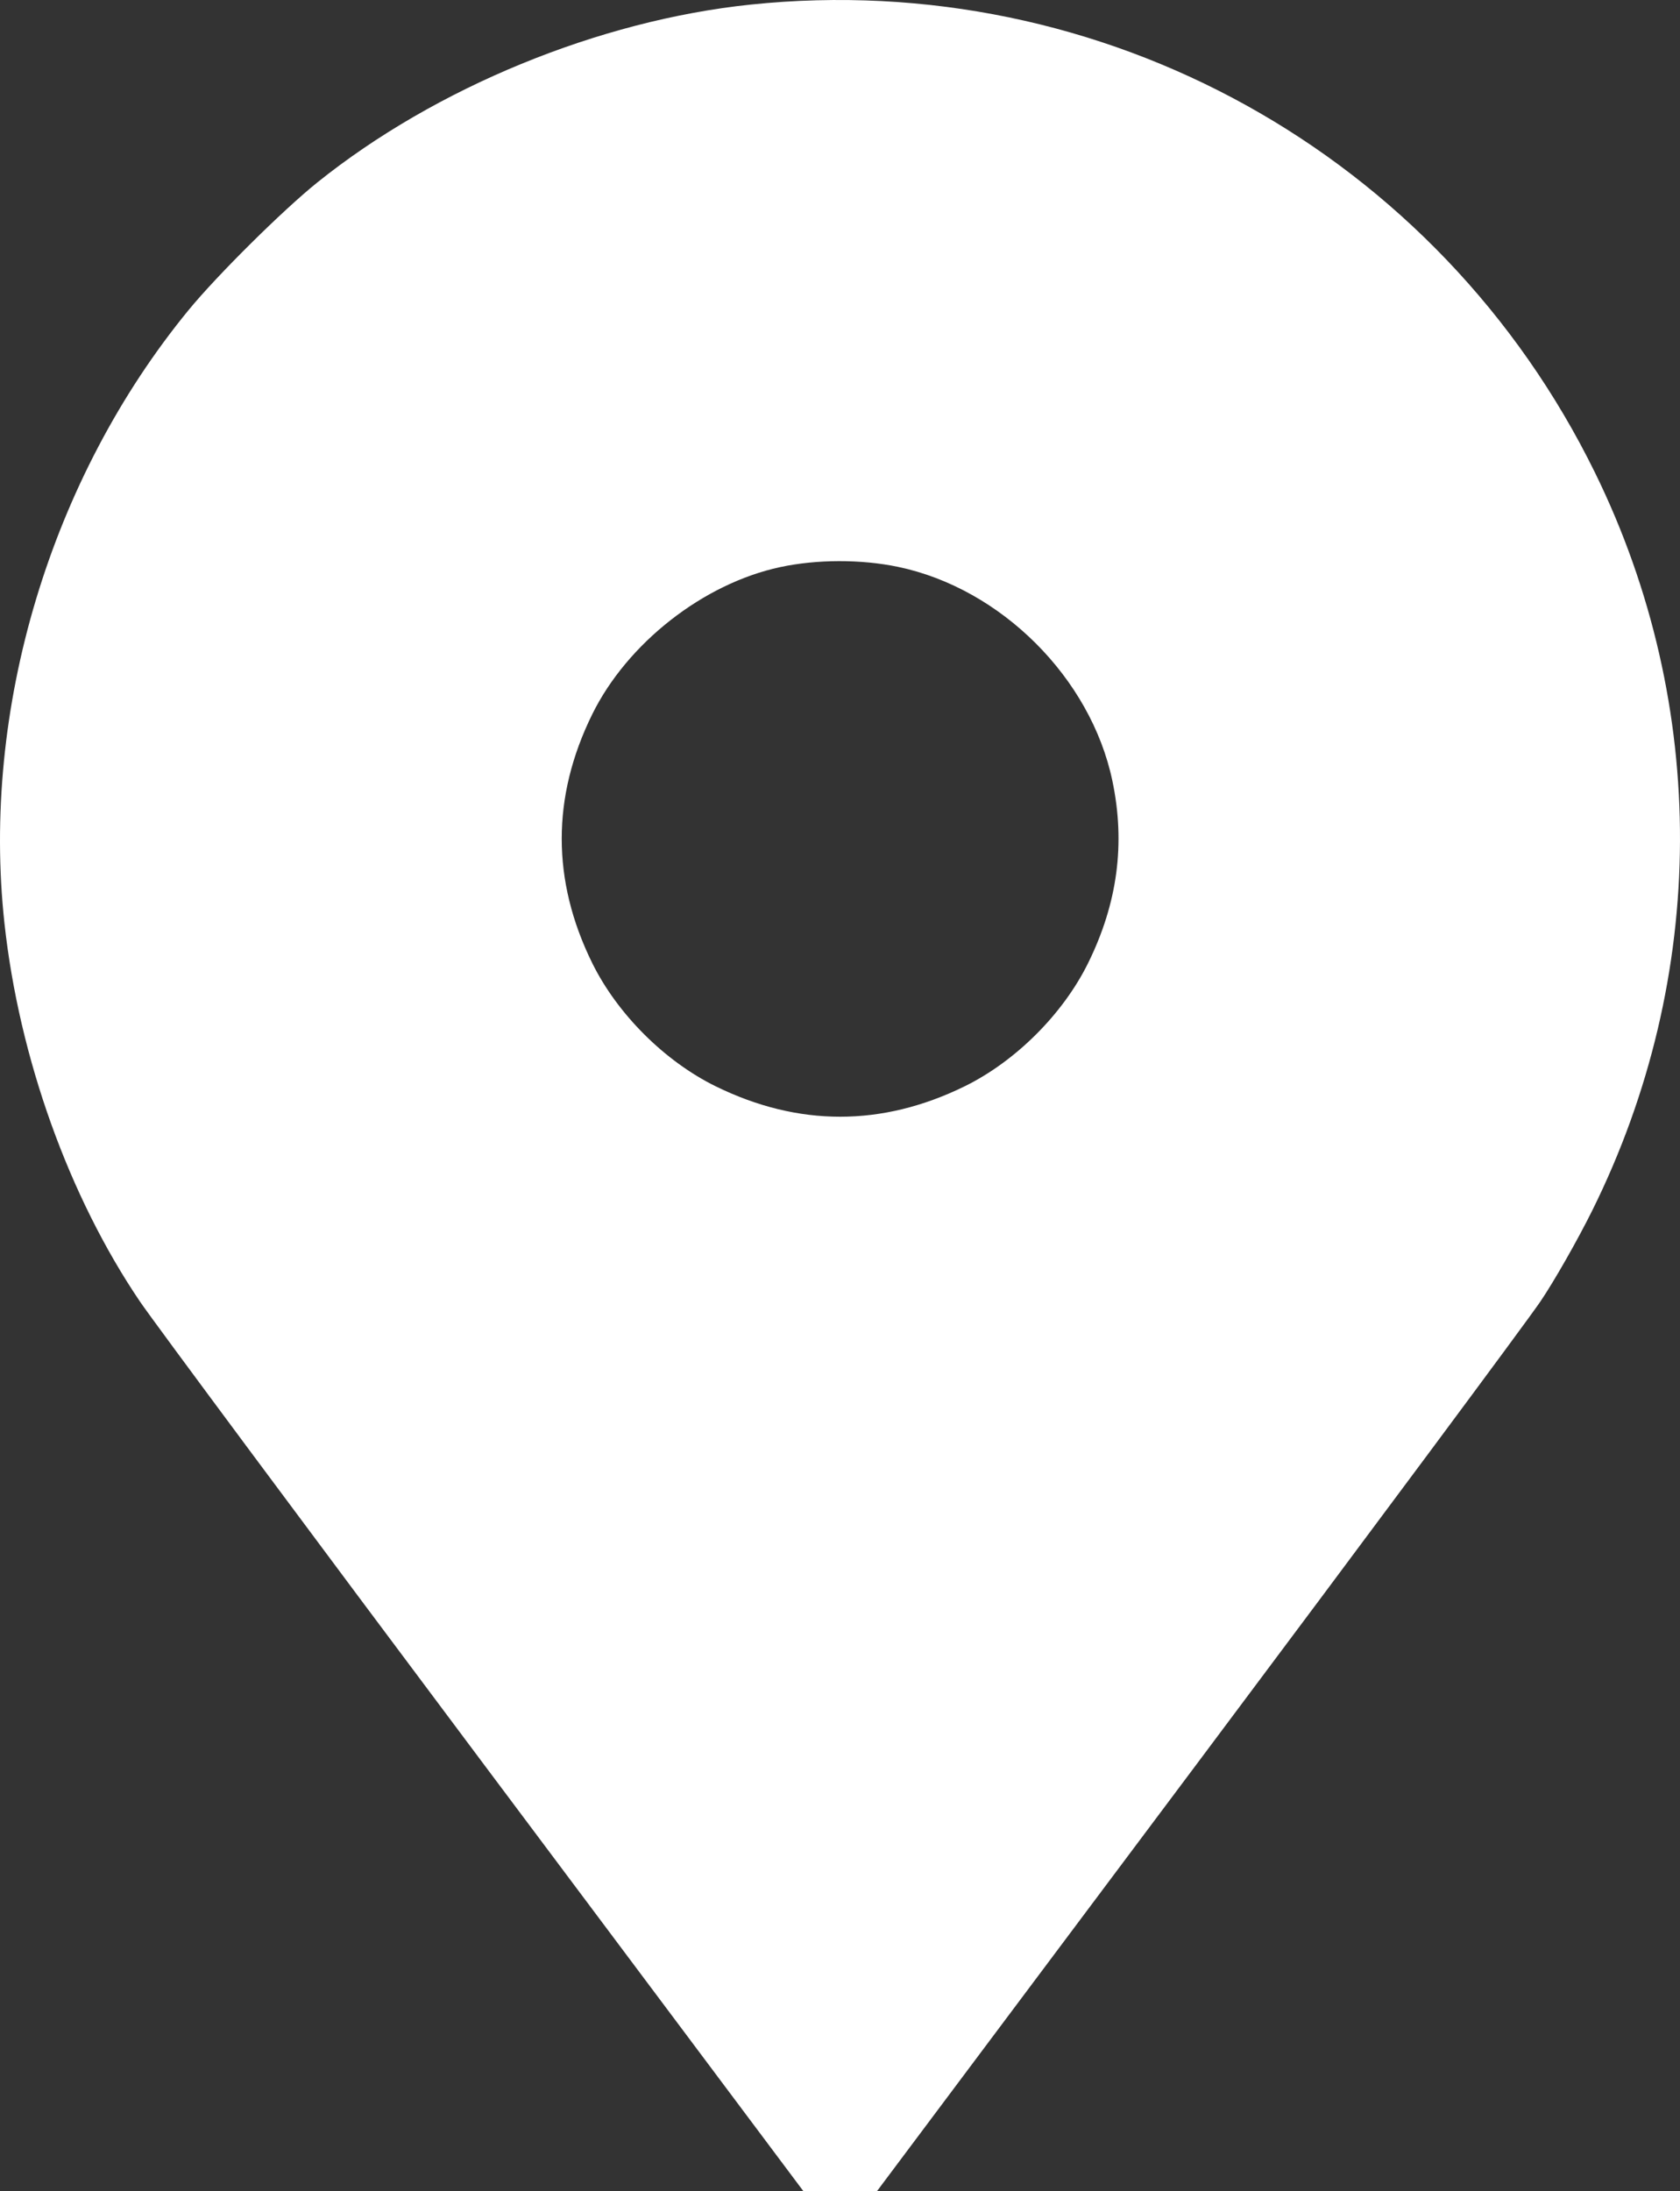
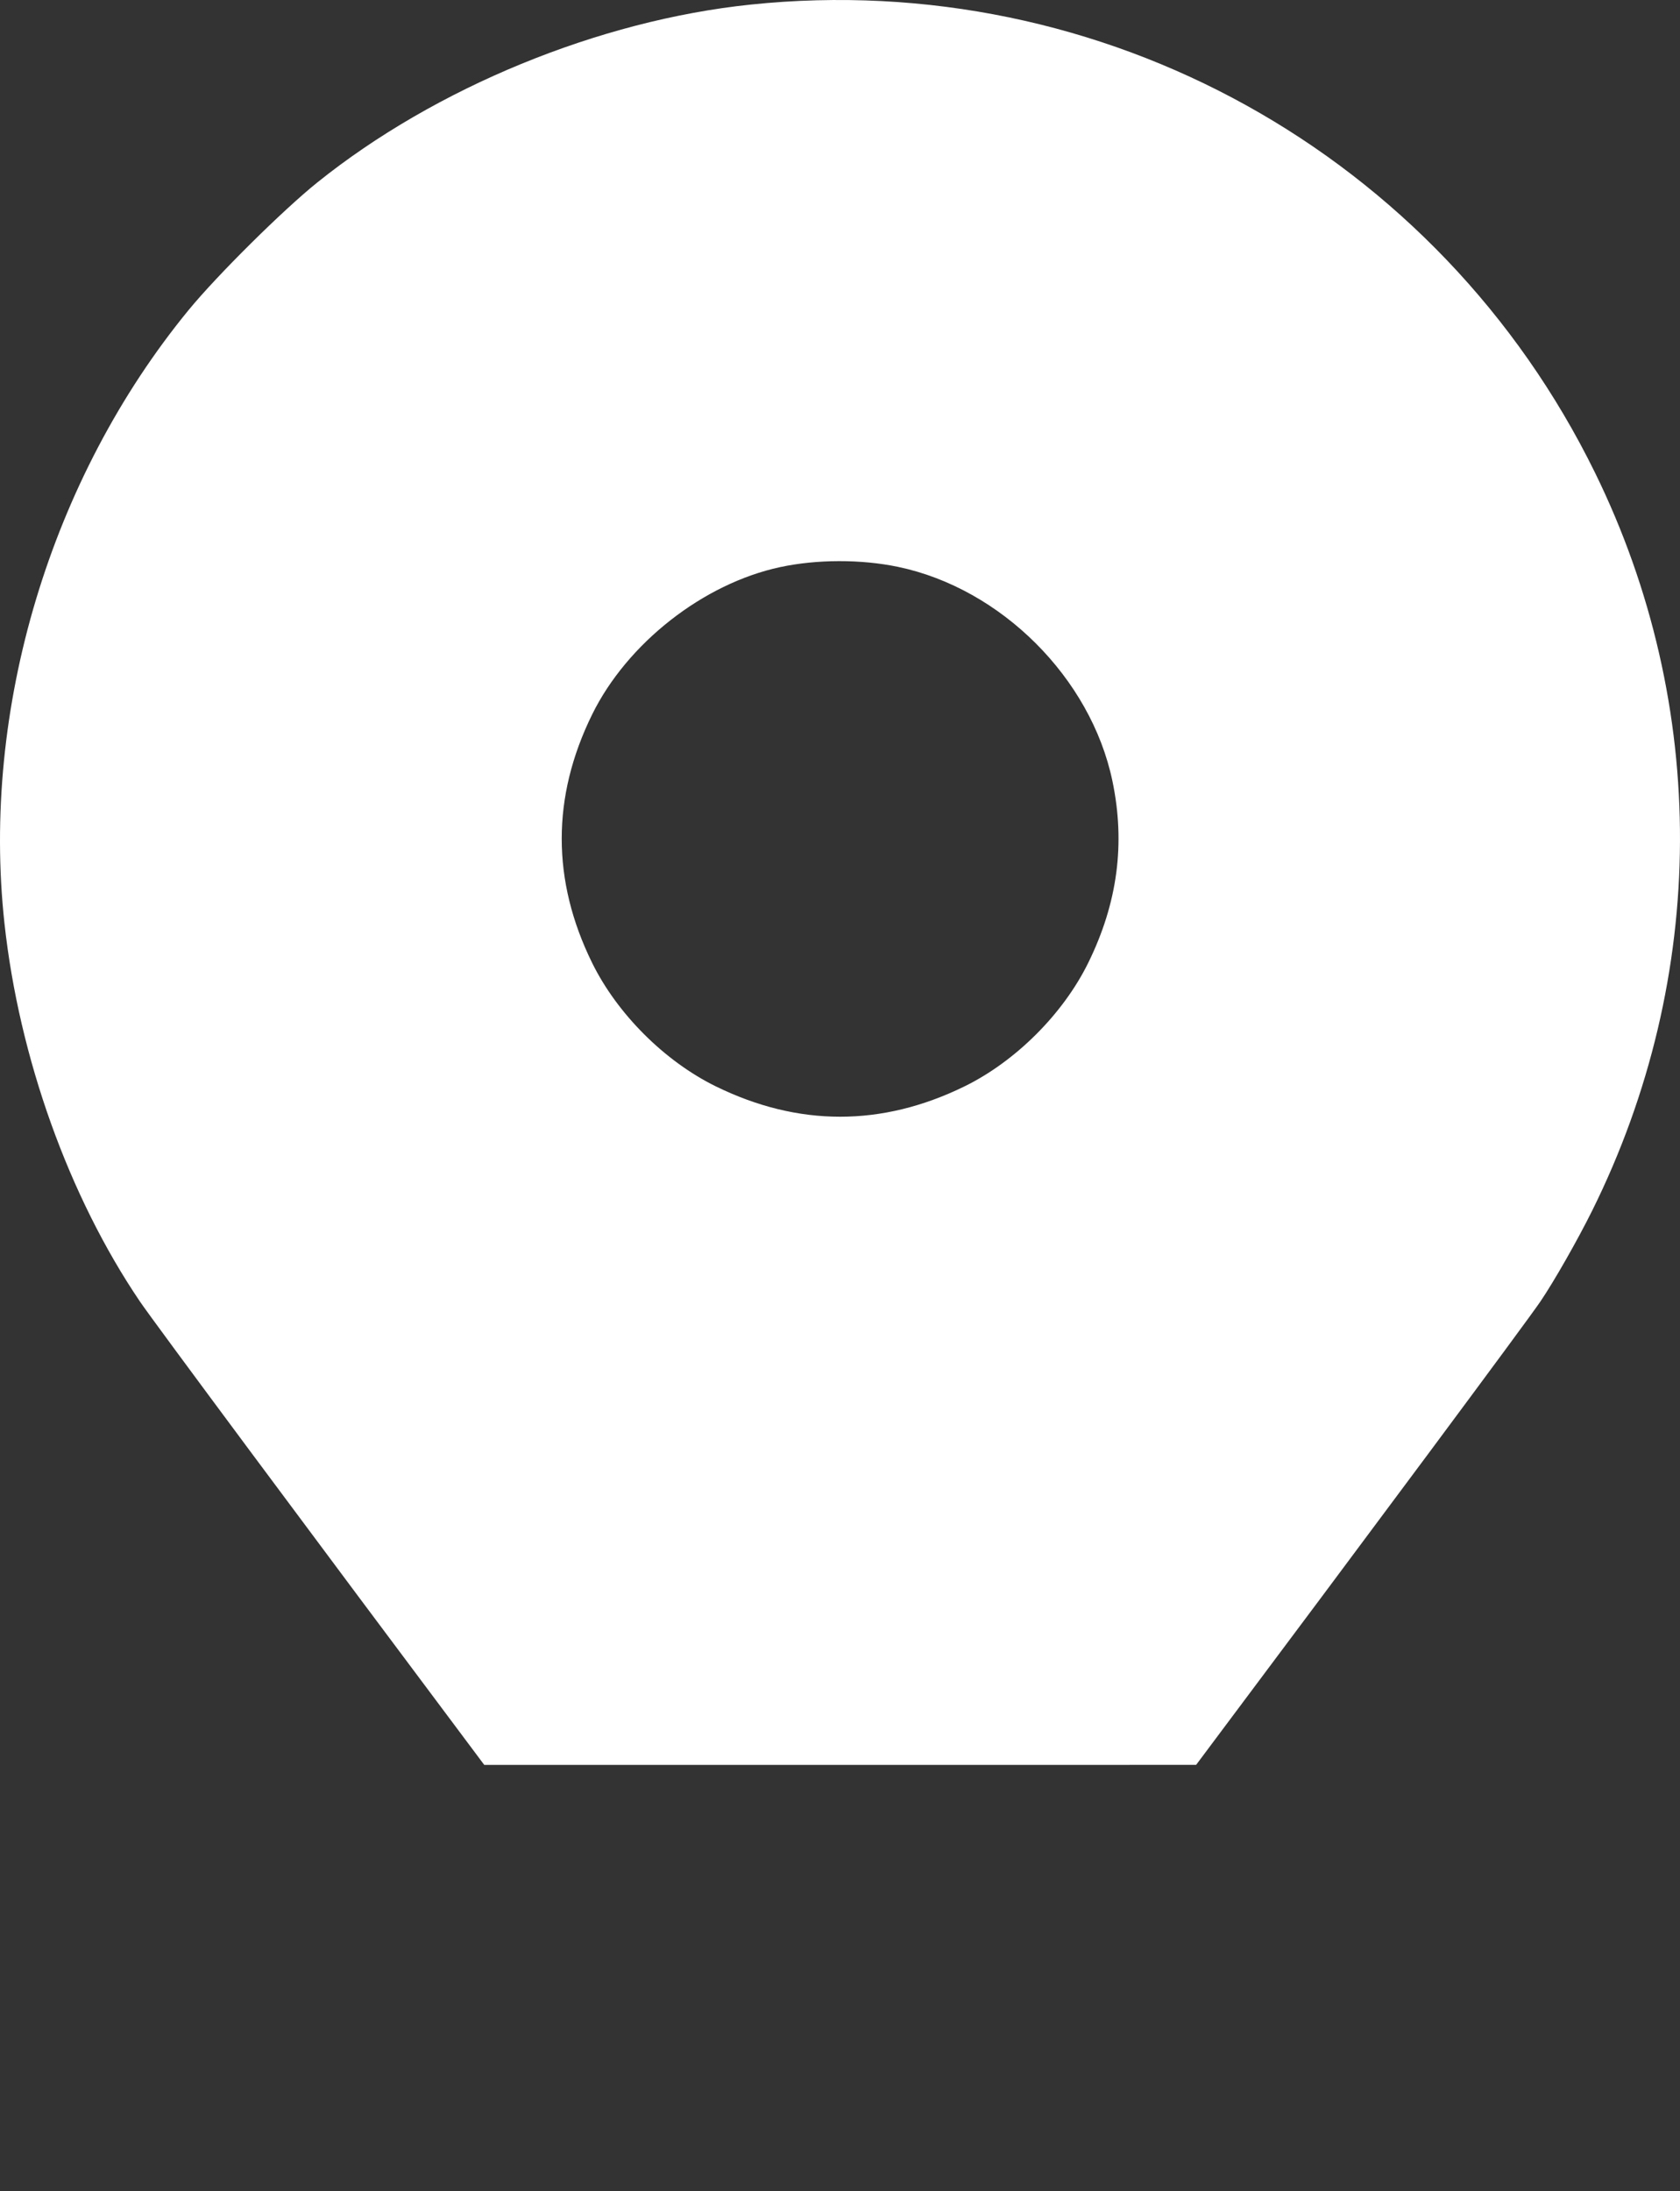
<svg xmlns="http://www.w3.org/2000/svg" width="79" height="103" viewBox="0 0 79 103" fill="none">
  <rect x="0" y="0" width="79" height="103" fill="#333333" stroke="none" />
-   <path fill-rule="evenodd" clip-rule="evenodd" d="M35.296 0.216C28.168 0.96 20.482 4.113 14.924 8.574C13.305 9.873 10.208 12.941 8.869 14.573C2.369 22.496 -0.888 33.339 0.21 43.403C0.9 49.721 3.236 56.24 6.581 61.177C7.229 62.132 14.514 71.932 22.771 82.956L37.784 103H39.508H41.233L56.246 82.955C64.503 71.931 71.788 62.13 72.435 61.176C73.082 60.221 74.178 58.299 74.871 56.903C80.329 45.911 80.378 33.176 75.004 22.219C67.656 7.24 51.862 -1.512 35.296 0.216ZM42.23 26.645C47.077 27.657 51.295 31.867 52.309 36.705C52.926 39.647 52.554 42.447 51.173 45.256C49.993 47.656 47.758 49.886 45.354 51.064C41.472 52.965 37.544 52.965 33.662 51.064C31.258 49.886 29.023 47.656 27.843 45.256C25.938 41.382 25.938 37.461 27.843 33.586C29.491 30.235 33.067 27.432 36.686 26.656C38.414 26.286 40.489 26.282 42.23 26.645Z" fill="white" />
+   <path fill-rule="evenodd" clip-rule="evenodd" d="M35.296 0.216C28.168 0.96 20.482 4.113 14.924 8.574C13.305 9.873 10.208 12.941 8.869 14.573C2.369 22.496 -0.888 33.339 0.21 43.403C0.9 49.721 3.236 56.24 6.581 61.177C7.229 62.132 14.514 71.932 22.771 82.956H39.508H41.233L56.246 82.955C64.503 71.931 71.788 62.13 72.435 61.176C73.082 60.221 74.178 58.299 74.871 56.903C80.329 45.911 80.378 33.176 75.004 22.219C67.656 7.24 51.862 -1.512 35.296 0.216ZM42.23 26.645C47.077 27.657 51.295 31.867 52.309 36.705C52.926 39.647 52.554 42.447 51.173 45.256C49.993 47.656 47.758 49.886 45.354 51.064C41.472 52.965 37.544 52.965 33.662 51.064C31.258 49.886 29.023 47.656 27.843 45.256C25.938 41.382 25.938 37.461 27.843 33.586C29.491 30.235 33.067 27.432 36.686 26.656C38.414 26.286 40.489 26.282 42.23 26.645Z" fill="white" />
</svg>